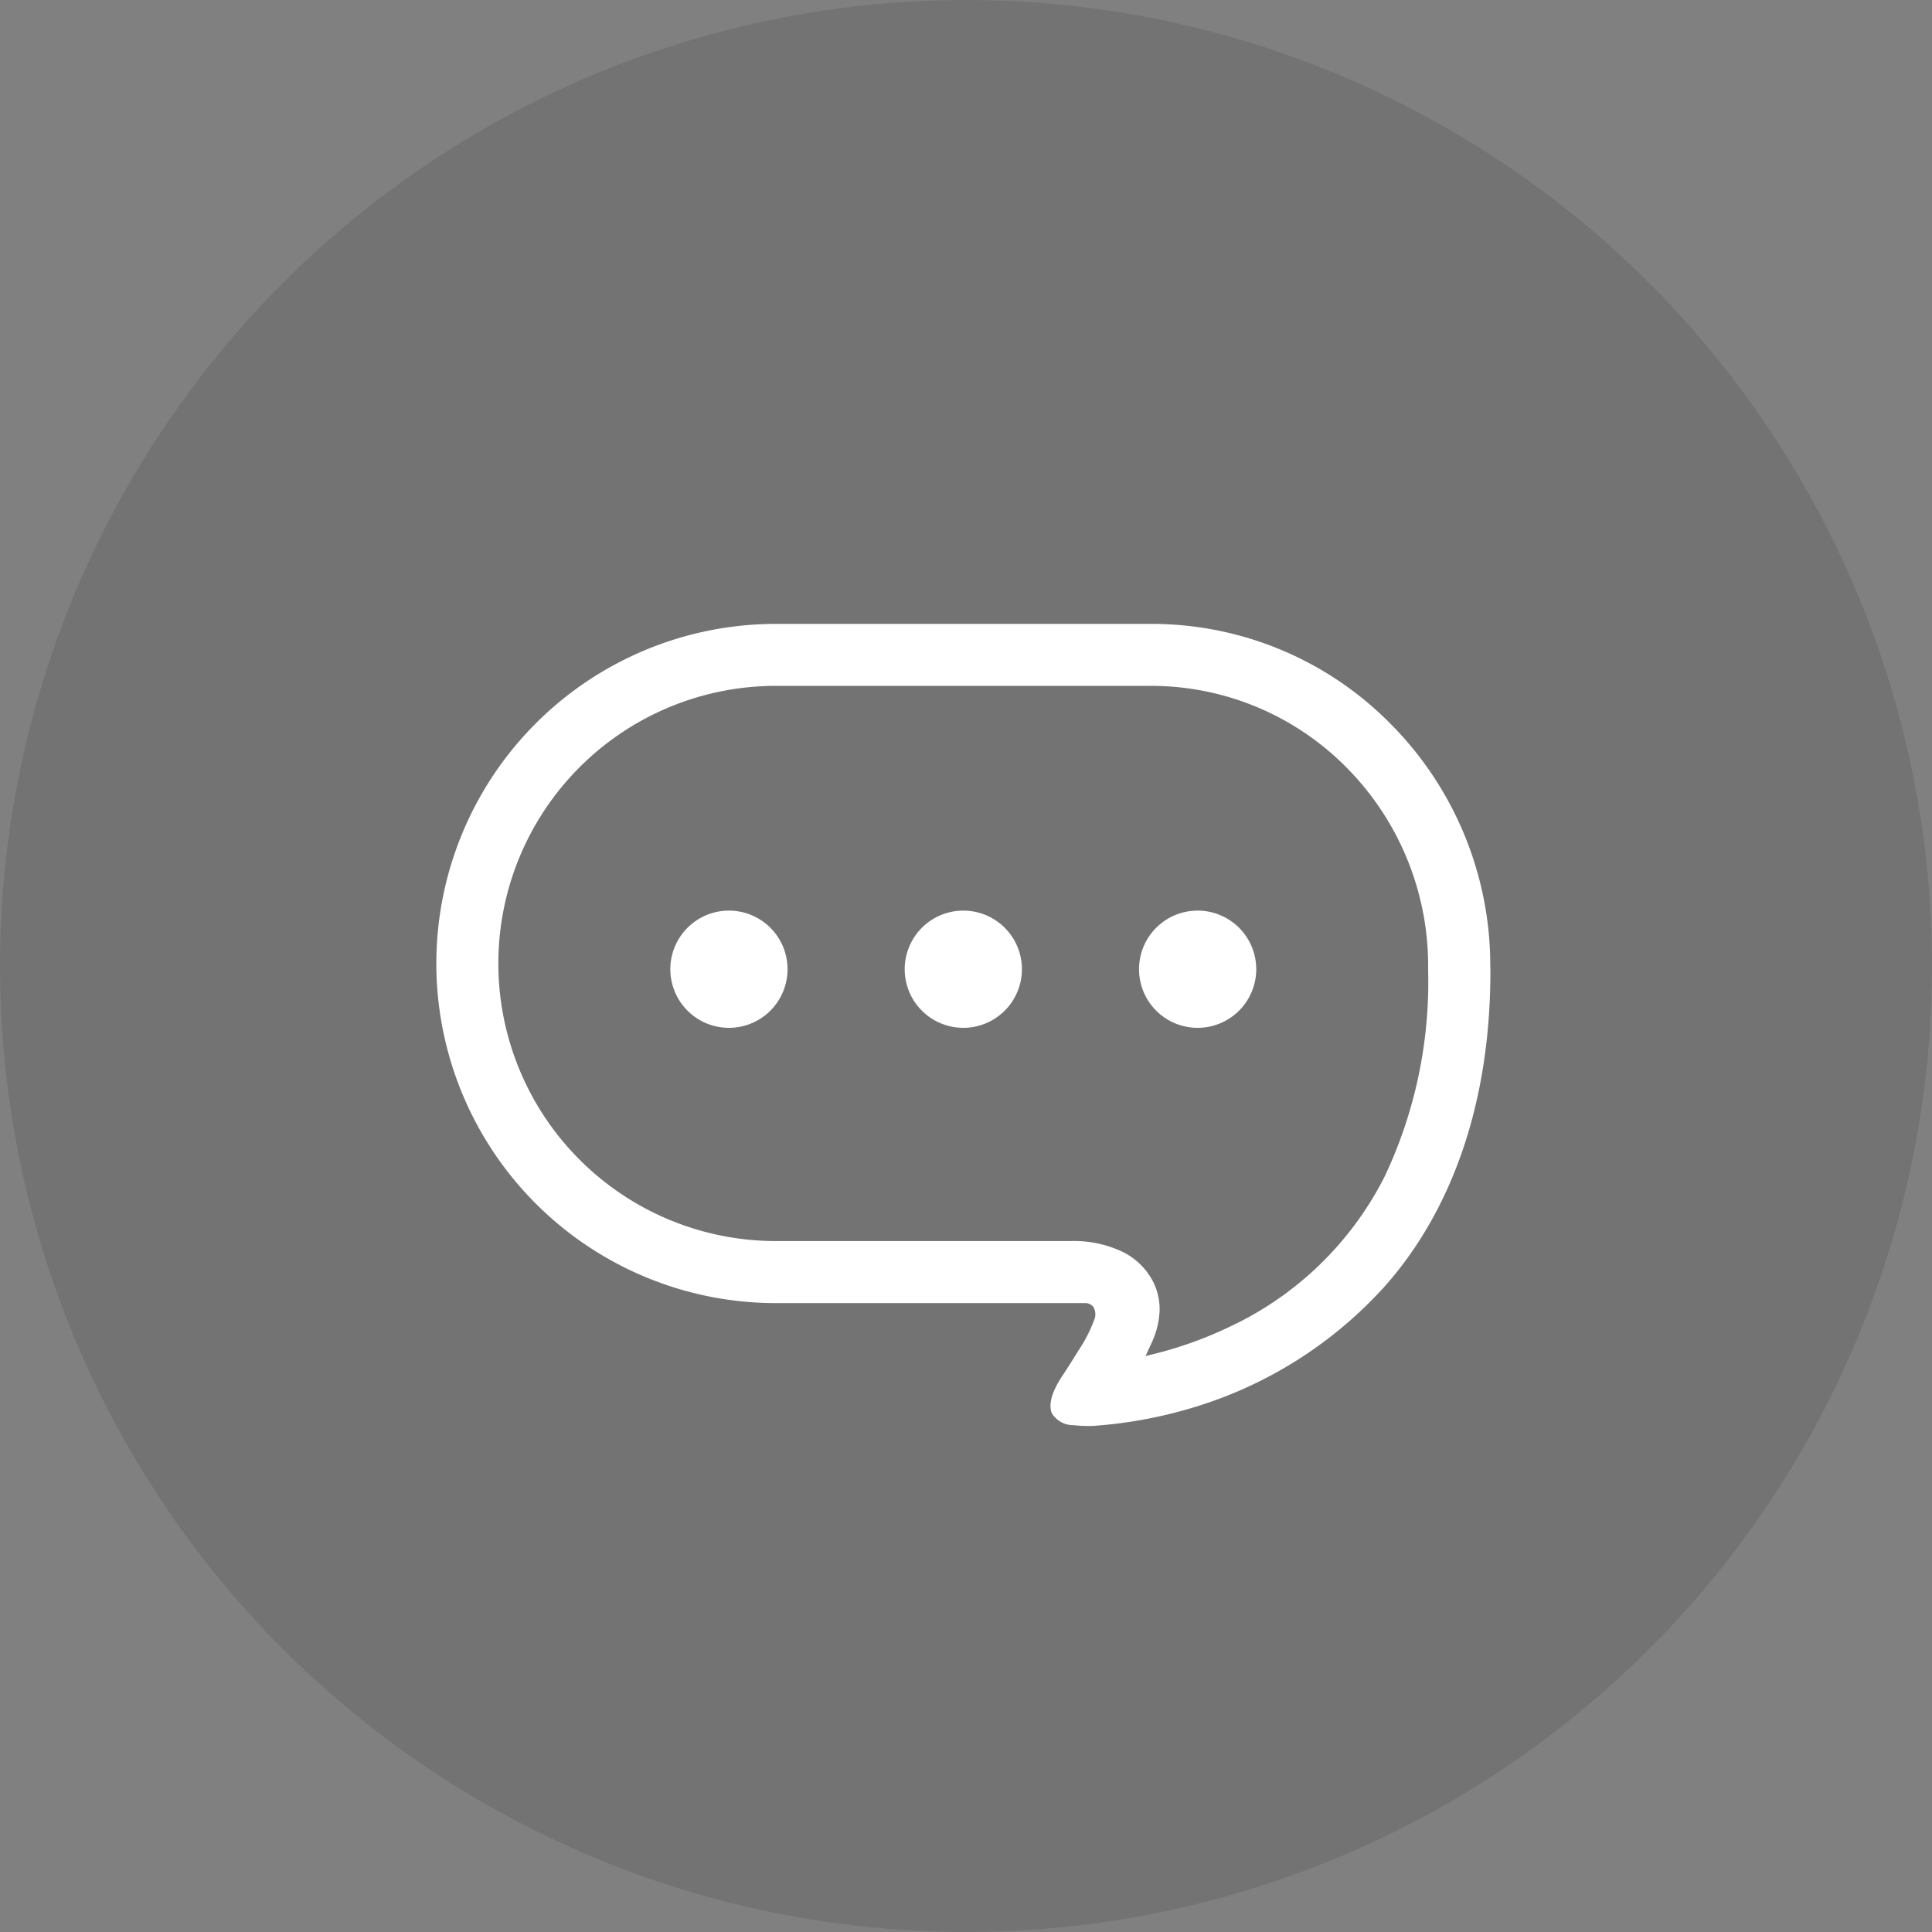
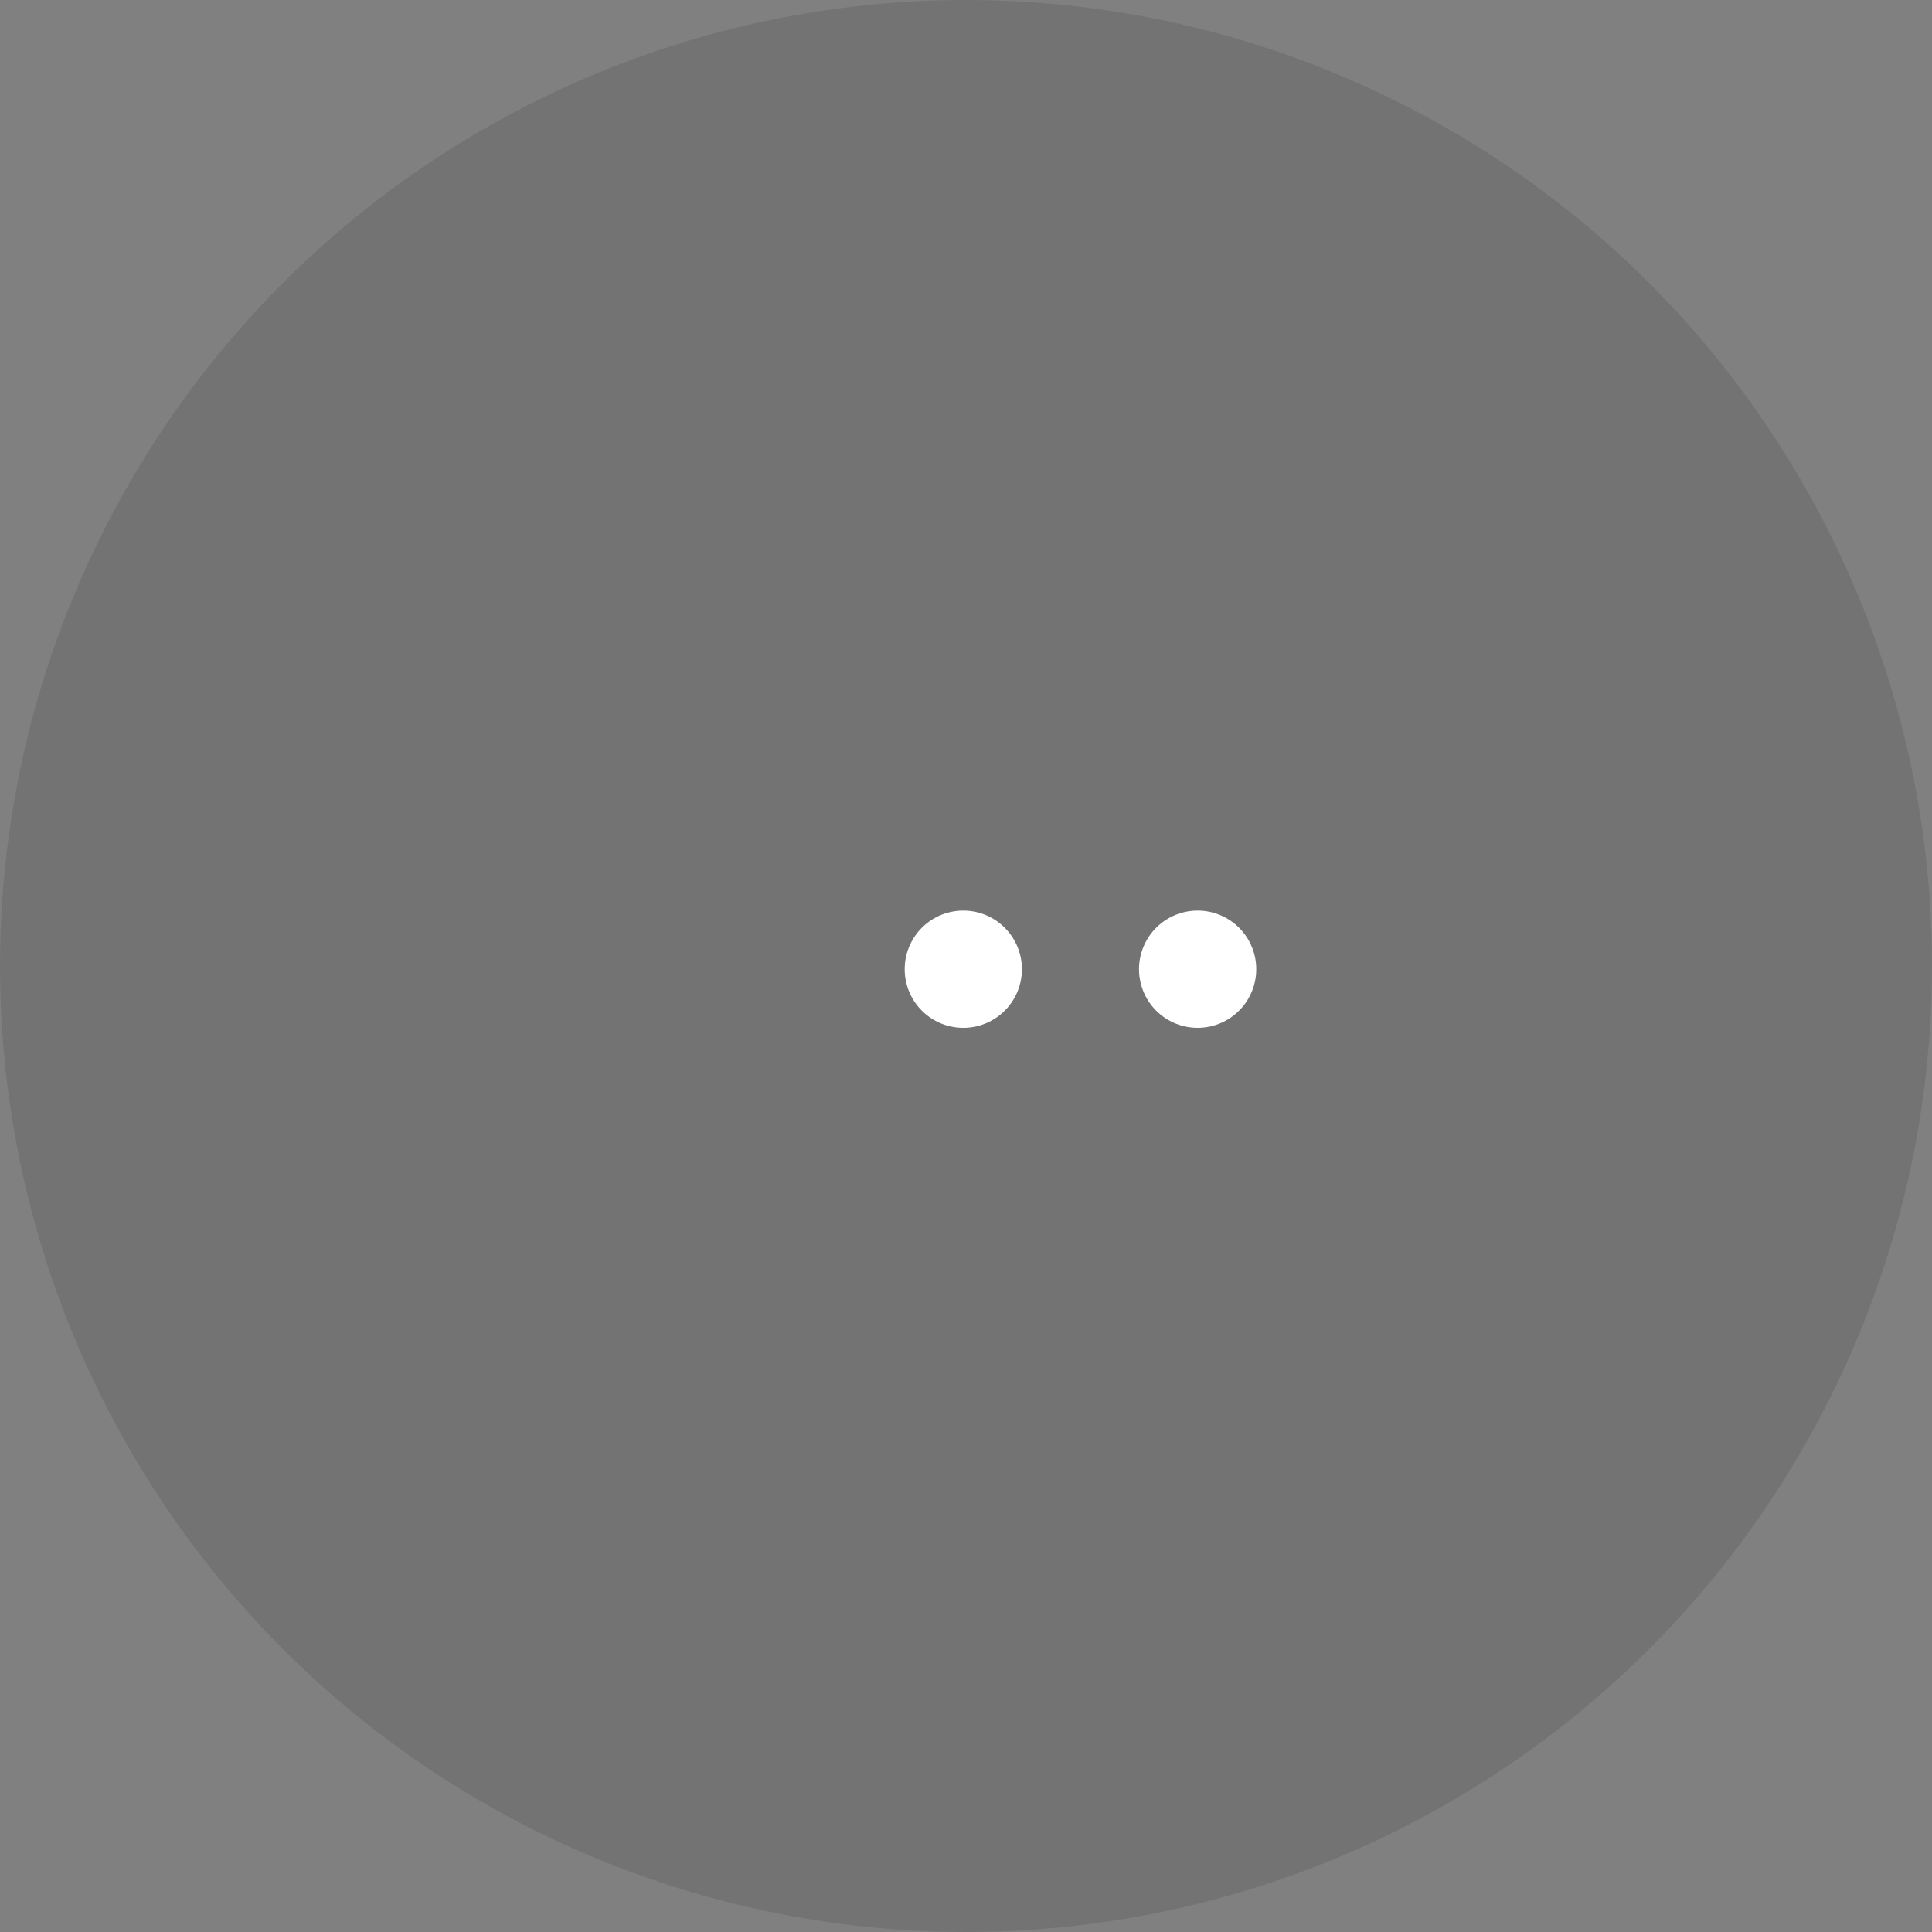
<svg xmlns="http://www.w3.org/2000/svg" width="84" height="84" viewBox="0 0 84 84">
  <rect x="0" y="0" width="84" height="84" fill="#808080" stroke="none" />
  <g id="グループ_3215" data-name="グループ 3215" transform="translate(-713 -1186)">
    <circle id="楕円形_9" data-name="楕円形 9" cx="42" cy="42" r="42" transform="translate(713 1186)" opacity="0.1" />
    <g id="コメントアイコン7" transform="translate(731.971 1151.946)">
-       <path id="パス_55" data-name="パス 55" d="M116.233,200.464a2.548,2.548,0,1,0,2.546,2.547A2.548,2.548,0,0,0,116.233,200.464Z" transform="translate(-103.509 -126.818)" fill="#fff" />
      <path id="パス_56" data-name="パス 56" d="M230.077,200.464a2.548,2.548,0,1,0,2.548,2.547A2.547,2.547,0,0,0,230.077,200.464Z" transform="translate(-207.165 -126.818)" fill="#fff" />
      <path id="パス_57" data-name="パス 57" d="M343.907,200.464a2.548,2.548,0,1,0,2.548,2.547A2.547,2.547,0,0,0,343.907,200.464Z" transform="translate(-310.807 -126.818)" fill="#fff" />
-       <path id="パス_58" data-name="パス 58" d="M45.823,75.931A14.9,14.9,0,0,0,41.47,65.506,14.585,14.585,0,0,0,31.056,61.18H14.766a14.765,14.765,0,1,0,0,29.531H28.182a.453.453,0,0,1,.384.166.617.617,0,0,1,.055.514A6.355,6.355,0,0,1,27.9,92.8c-.326.537-.625.989-.69,1.086-.454.682-.611,1.259-.441,1.627a1.1,1.1,0,0,0,.949.507,5.843,5.843,0,0,0,.627.033c.116,0,.23,0,.329-.012a19.656,19.656,0,0,0,4.085-.747,18.3,18.3,0,0,0,8.577-5.425c2.947-3.393,4.5-8.1,4.493-13.61Zm-4.569,9.231a14.381,14.381,0,0,1-6.819,6.605,17.224,17.224,0,0,1-3.3,1.172l-.3.073.194-.421a4.871,4.871,0,0,0,.2-.462,3.631,3.631,0,0,0,.219-1.148,2.7,2.7,0,0,0-.249-1.13,2.955,2.955,0,0,0-1.369-1.373,4.928,4.928,0,0,0-2.246-.465H14.766a12.069,12.069,0,0,1,0-24.139h16.29a11.941,11.941,0,0,1,8.5,3.533,12.236,12.236,0,0,1,3.566,8.549v.3A19.773,19.773,0,0,1,41.253,85.162Z" transform="translate(0 0)" fill="#fff" />
    </g>
  </g>
</svg>